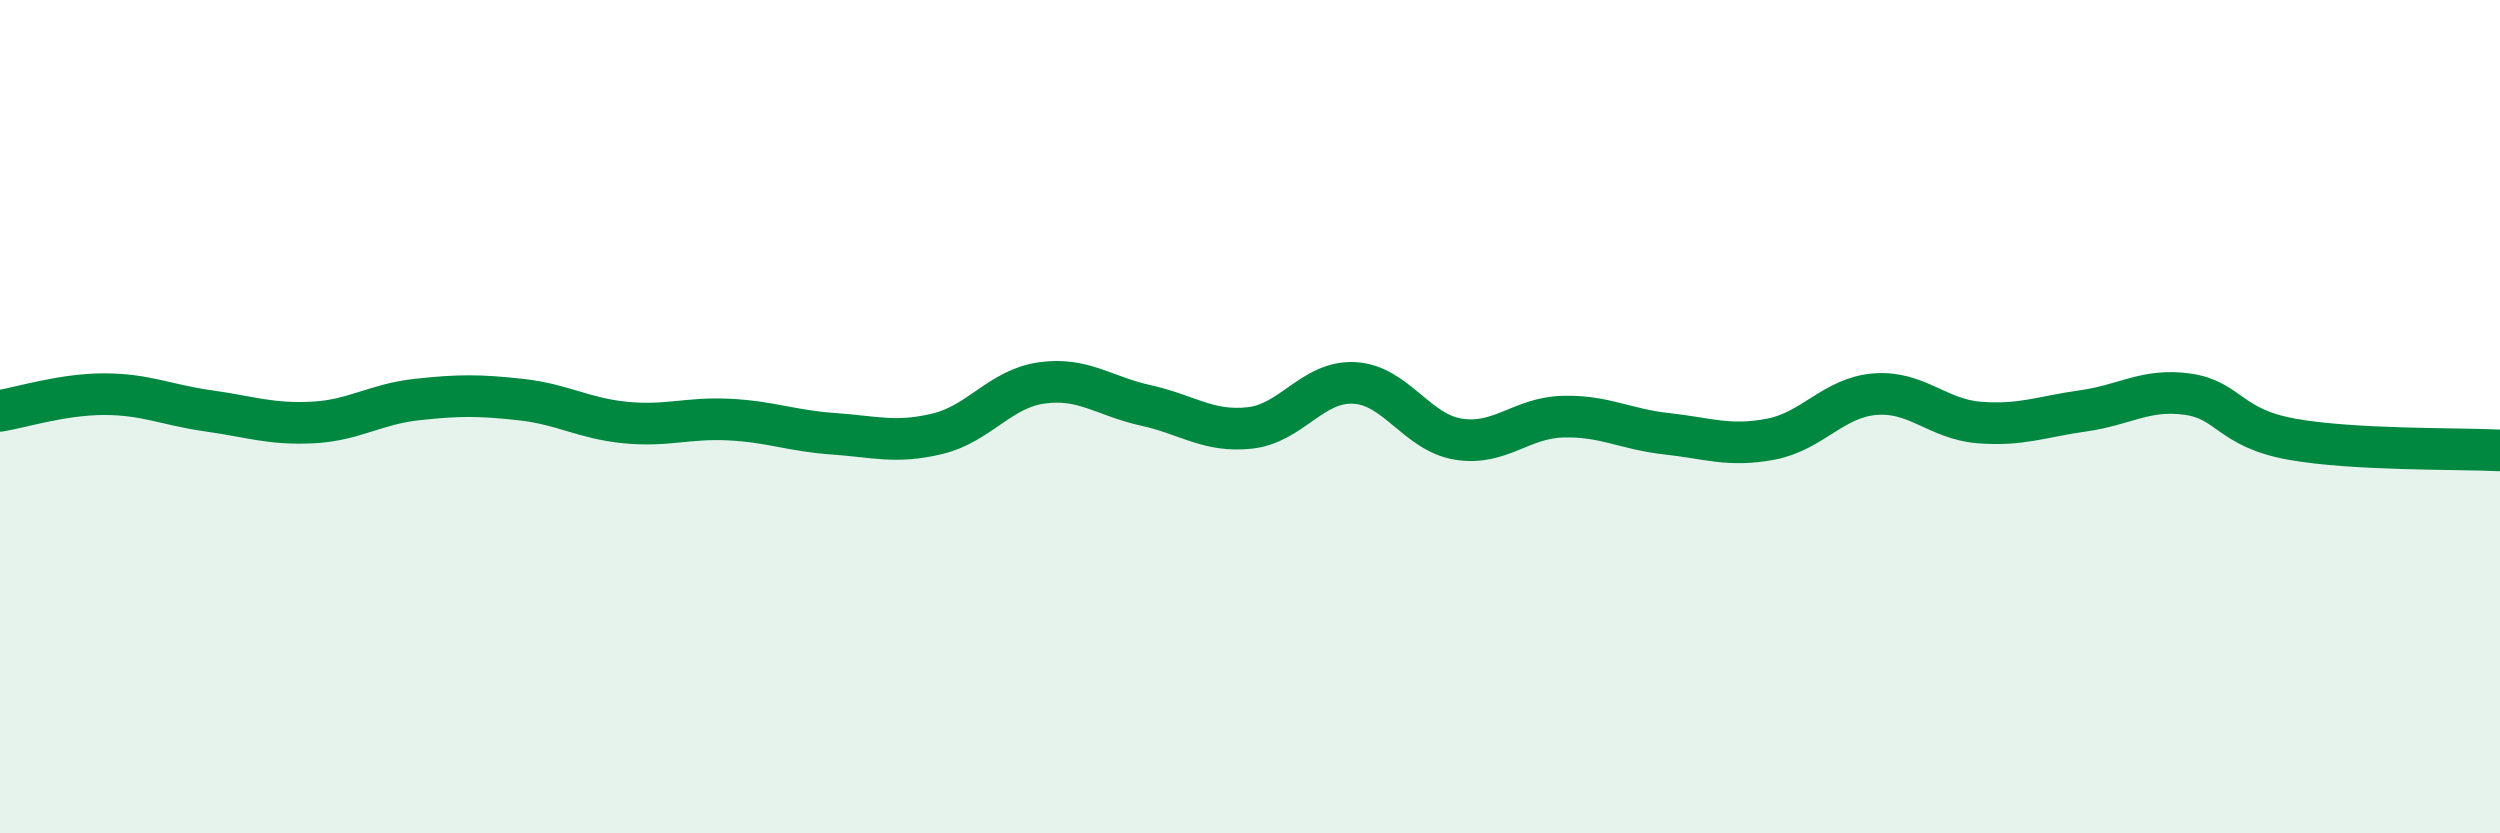
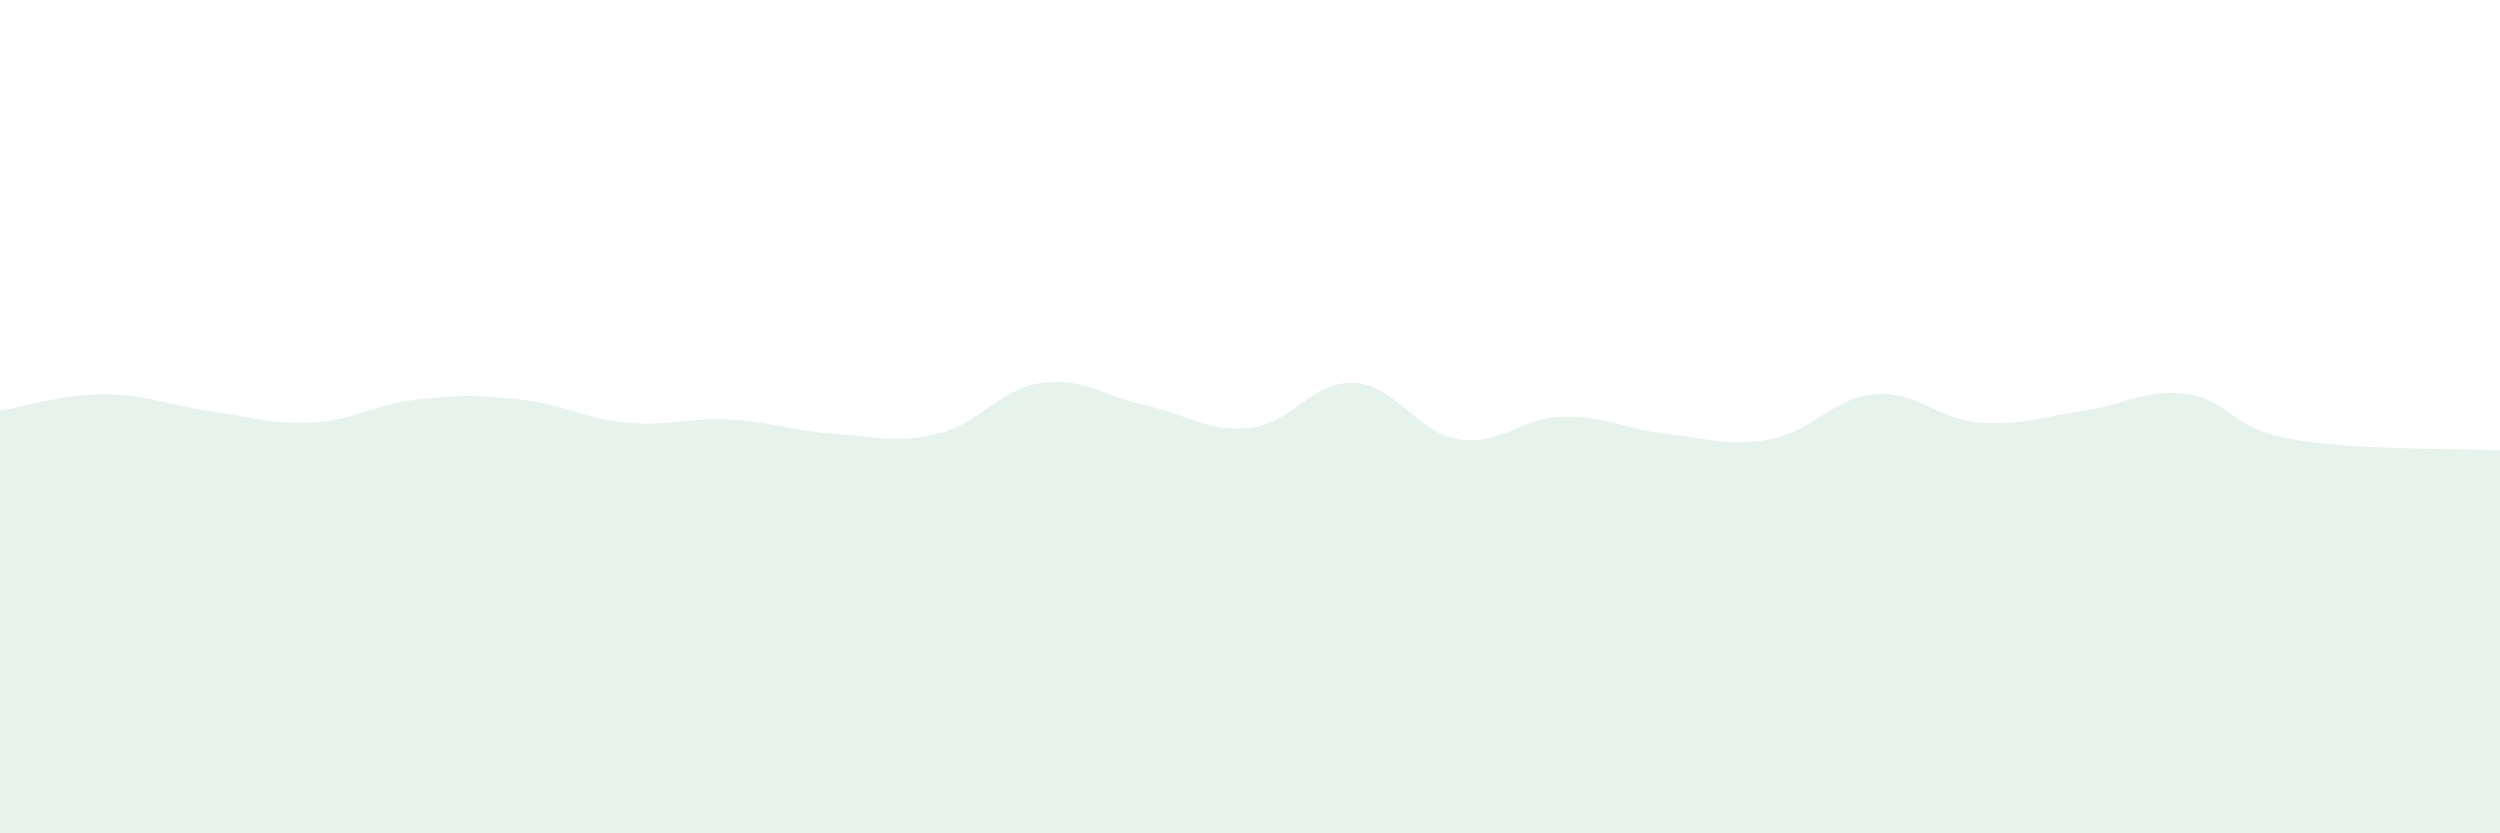
<svg xmlns="http://www.w3.org/2000/svg" width="60" height="20" viewBox="0 0 60 20">
  <path d="M 0,9.86 C 0.5,9.78 1.5,9.46 2.5,9.46 C 3.5,9.46 4,9.72 5,9.86 C 6,10 6.5,10.19 7.5,10.14 C 8.5,10.09 9,9.7 10,9.59 C 11,9.48 11.5,9.48 12.5,9.59 C 13.5,9.7 14,10.04 15,10.14 C 16,10.24 16.5,10.02 17.5,10.07 C 18.5,10.12 19,10.34 20,10.41 C 21,10.48 21.5,10.65 22.5,10.41 C 23.5,10.17 24,9.33 25,9.19 C 26,9.05 26.5,9.51 27.5,9.73 C 28.5,9.95 29,10.38 30,10.27 C 31,10.16 31.5,9.14 32.5,9.19 C 33.5,9.24 34,10.38 35,10.54 C 36,10.7 36.5,10.03 37.5,10 C 38.5,9.97 39,10.3 40,10.41 C 41,10.52 41.5,10.73 42.5,10.54 C 43.5,10.35 44,9.54 45,9.46 C 46,9.38 46.5,10.06 47.5,10.14 C 48.5,10.22 49,10 50,9.86 C 51,9.72 51.5,9.32 52.5,9.46 C 53.5,9.6 53.5,10.27 55,10.54 C 56.5,10.81 59,10.76 60,10.81L60 20L0 20Z" fill="#008740" opacity="0.1" stroke-linecap="round" stroke-linejoin="round" />
-   <path d="M 0,9.86 C 0.5,9.78 1.5,9.46 2.5,9.46 C 3.5,9.46 4,9.72 5,9.86 C 6,10 6.5,10.19 7.5,10.14 C 8.5,10.09 9,9.7 10,9.59 C 11,9.48 11.5,9.48 12.5,9.59 C 13.5,9.7 14,10.04 15,10.14 C 16,10.24 16.5,10.02 17.5,10.07 C 18.5,10.12 19,10.34 20,10.41 C 21,10.48 21.5,10.65 22.5,10.41 C 23.5,10.17 24,9.33 25,9.19 C 26,9.05 26.5,9.51 27.5,9.73 C 28.5,9.95 29,10.38 30,10.27 C 31,10.16 31.5,9.14 32.5,9.19 C 33.5,9.24 34,10.38 35,10.54 C 36,10.7 36.5,10.03 37.5,10 C 38.5,9.97 39,10.3 40,10.41 C 41,10.52 41.5,10.73 42.5,10.54 C 43.5,10.35 44,9.54 45,9.46 C 46,9.38 46.5,10.06 47.5,10.14 C 48.5,10.22 49,10 50,9.86 C 51,9.72 51.5,9.32 52.5,9.46 C 53.5,9.6 53.5,10.27 55,10.54 C 56.5,10.81 59,10.76 60,10.81" stroke="#008740" stroke-width="1" fill="none" stroke-linecap="round" stroke-linejoin="round" />
</svg>